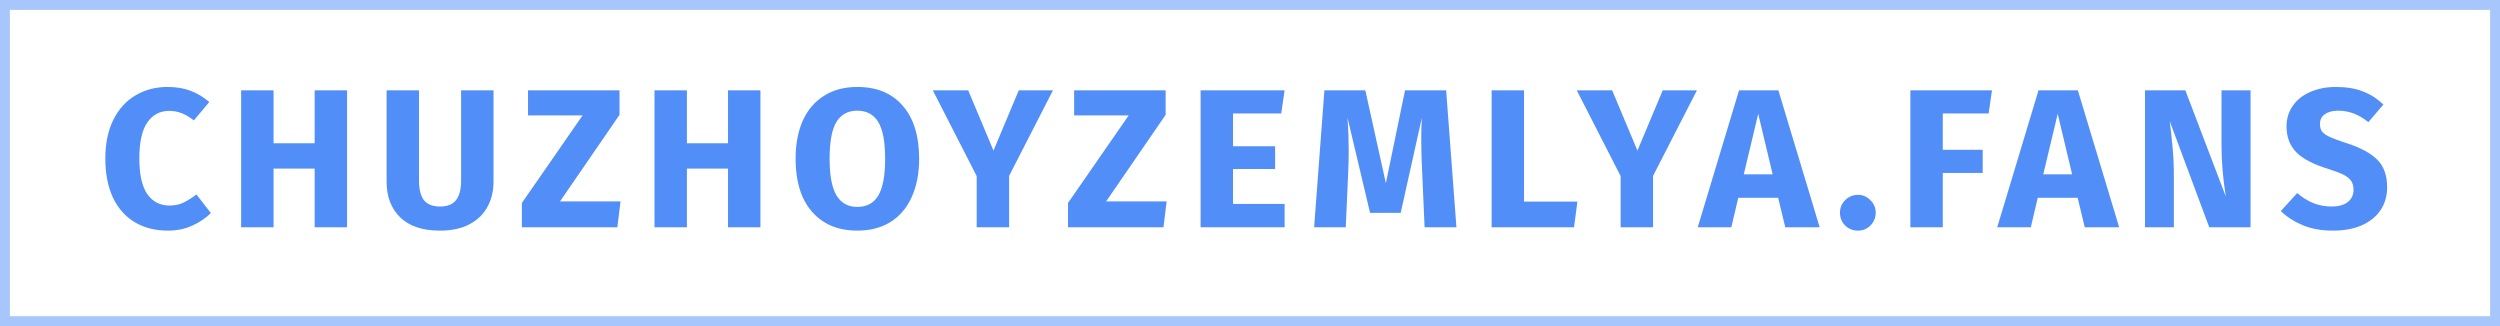
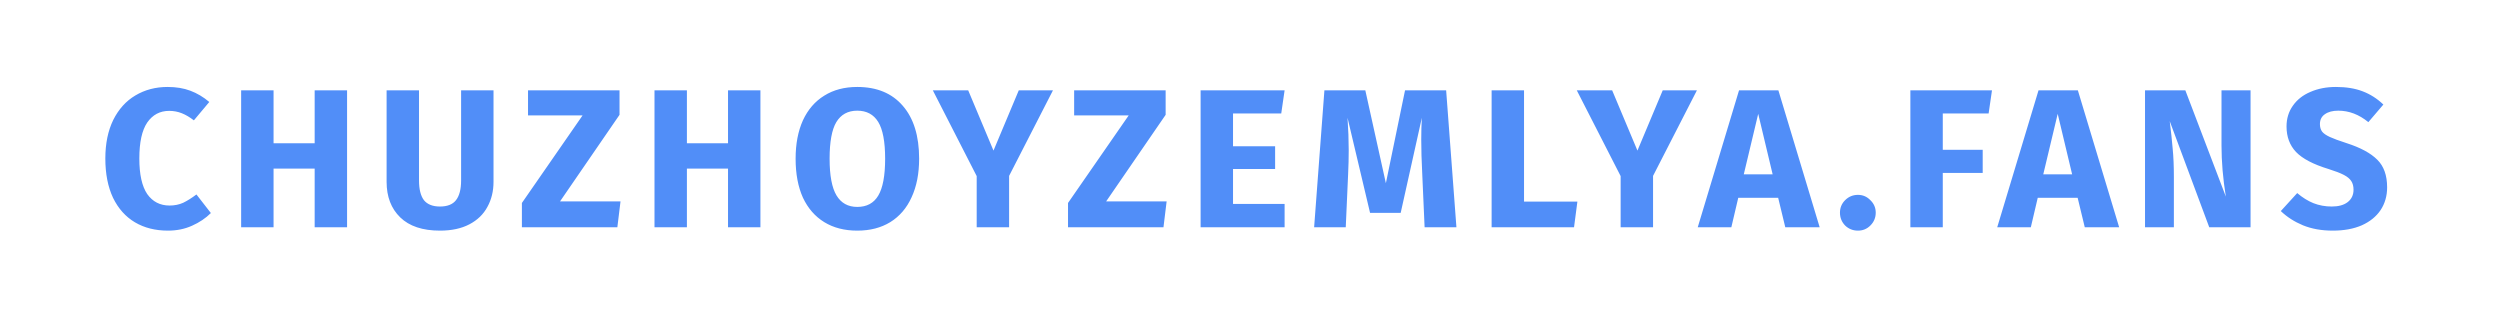
<svg xmlns="http://www.w3.org/2000/svg" width="253" height="33" viewBox="0 0 253 33" fill="none">
-   <rect opacity="0.5" x="0.5" y="0.5" width="252" height="32" stroke="#518EF8" />
  <path d="M16.96 8.8C17.827 8.8 18.593 8.927 19.26 9.18C19.94 9.433 20.58 9.813 21.18 10.32L19.62 12.18C19.207 11.86 18.8 11.62 18.4 11.46C18 11.3 17.573 11.22 17.12 11.22C16.187 11.22 15.447 11.613 14.9 12.4C14.367 13.187 14.1 14.4 14.1 16.04C14.1 17.653 14.367 18.853 14.9 19.64C15.447 20.413 16.2 20.8 17.16 20.8C17.667 20.8 18.127 20.707 18.54 20.52C18.953 20.32 19.4 20.04 19.88 19.68L21.34 21.56C20.82 22.08 20.187 22.507 19.44 22.84C18.707 23.173 17.893 23.34 17 23.34C15.72 23.34 14.607 23.06 13.66 22.5C12.713 21.94 11.973 21.113 11.44 20.02C10.92 18.913 10.66 17.587 10.66 16.04C10.66 14.533 10.927 13.233 11.46 12.14C12.007 11.047 12.753 10.22 13.7 9.66C14.66 9.087 15.747 8.8 16.96 8.8ZM31.844 23V17.06H27.684V23H24.404V9.14H27.684V14.5H31.844V9.14H35.124V23H31.844ZM49.944 18.4C49.944 19.347 49.738 20.193 49.324 20.94C48.924 21.687 48.318 22.273 47.504 22.7C46.691 23.127 45.698 23.34 44.524 23.34C42.764 23.34 41.424 22.893 40.504 22C39.584 21.107 39.124 19.907 39.124 18.4V9.14H42.404V18.26C42.404 19.153 42.571 19.82 42.904 20.26C43.251 20.687 43.791 20.9 44.524 20.9C45.271 20.9 45.811 20.687 46.144 20.26C46.491 19.82 46.664 19.153 46.664 18.26V9.14H49.944V18.4ZM62.696 9.14V11.62L56.676 20.38H62.796L62.476 23H52.816V20.54L58.956 11.68H53.436V9.14H62.696ZM73.675 23V17.06H69.515V23H66.235V9.14H69.515V14.5H73.675V9.14H76.955V23H73.675ZM86.755 8.8C88.729 8.8 90.262 9.433 91.356 10.7C92.462 11.967 93.016 13.753 93.016 16.06C93.016 17.567 92.762 18.867 92.255 19.96C91.762 21.053 91.042 21.893 90.096 22.48C89.162 23.053 88.049 23.34 86.755 23.34C85.462 23.34 84.349 23.053 83.415 22.48C82.482 21.907 81.762 21.08 81.255 20C80.762 18.907 80.516 17.593 80.516 16.06C80.516 14.567 80.762 13.273 81.255 12.18C81.762 11.087 82.482 10.253 83.415 9.68C84.349 9.093 85.462 8.8 86.755 8.8ZM86.755 11.2C85.809 11.2 85.102 11.587 84.635 12.36C84.182 13.12 83.956 14.353 83.956 16.06C83.956 17.767 84.189 19.007 84.656 19.78C85.122 20.553 85.822 20.94 86.755 20.94C87.716 20.94 88.422 20.56 88.876 19.8C89.342 19.027 89.576 17.78 89.576 16.06C89.576 14.34 89.342 13.1 88.876 12.34C88.409 11.58 87.702 11.2 86.755 11.2ZM106.561 9.14L102.121 17.8V23H98.841V17.82L94.401 9.14H97.981L100.541 15.24L103.101 9.14H106.561ZM117.963 9.14V11.62L111.943 20.38H118.063L117.743 23H108.083V20.54L114.223 11.68H108.703V9.14H117.963ZM130.002 9.14L129.662 11.48H124.782V14.8H129.042V17.1H124.782V20.64H130.002V23H121.502V9.14H130.002ZM147.39 23H144.17L143.93 17.58C143.863 16.287 143.83 15.133 143.83 14.12C143.83 13.347 143.85 12.613 143.89 11.92L141.75 21.54H138.65L136.37 11.92C136.45 13.08 136.49 14.173 136.49 15.2C136.49 15.973 136.47 16.78 136.43 17.62L136.19 23H132.99L134.03 9.14H138.17L140.25 18.54L142.19 9.14H146.35L147.39 23ZM154.232 9.14V20.4H159.632L159.292 23H150.952V9.14H154.232ZM171.729 9.14L167.289 17.8V23H164.009V17.82L159.569 9.14H163.149L165.709 15.24L168.269 9.14H171.729ZM180.671 23L179.951 20.02H175.911L175.211 23H171.811L175.991 9.14H179.971L184.151 23H180.671ZM176.471 17.64H179.391L177.931 11.52L176.471 17.64ZM188.024 19.72C188.518 19.72 188.938 19.9 189.284 20.26C189.644 20.607 189.824 21.027 189.824 21.52C189.824 22.027 189.644 22.46 189.284 22.82C188.938 23.167 188.518 23.34 188.024 23.34C187.518 23.34 187.084 23.167 186.724 22.82C186.378 22.46 186.204 22.027 186.204 21.52C186.204 21.027 186.378 20.607 186.724 20.26C187.084 19.9 187.518 19.72 188.024 19.72ZM193.329 23V9.14H201.589L201.249 11.48H196.609V15.16H200.649V17.5H196.609V23H193.329ZM210.979 23L210.259 20.02H206.219L205.519 23H202.119L206.299 9.14H210.279L214.459 23H210.979ZM206.779 17.64H209.699L208.239 11.52L206.779 17.64ZM227.756 23H223.576L219.576 12.26C219.709 13.313 219.809 14.247 219.876 15.06C219.956 15.86 219.996 16.813 219.996 17.92V23H217.076V9.14H221.156L225.256 19.9C224.962 18.073 224.816 16.353 224.816 14.74V9.14H227.756V23ZM236.397 8.8C237.437 8.8 238.337 8.947 239.097 9.24C239.871 9.533 240.571 9.98 241.197 10.58L239.677 12.36C238.731 11.587 237.717 11.2 236.637 11.2C236.064 11.2 235.611 11.32 235.277 11.56C234.944 11.787 234.777 12.12 234.777 12.56C234.777 12.867 234.851 13.12 234.997 13.32C235.144 13.507 235.404 13.687 235.777 13.86C236.151 14.033 236.711 14.24 237.457 14.48C238.871 14.933 239.911 15.493 240.577 16.16C241.244 16.813 241.577 17.747 241.577 18.96C241.577 19.827 241.357 20.593 240.917 21.26C240.477 21.913 239.844 22.427 239.017 22.8C238.191 23.16 237.211 23.34 236.077 23.34C234.944 23.34 233.937 23.16 233.057 22.8C232.191 22.44 231.444 21.96 230.817 21.36L232.477 19.54C233.011 19.993 233.557 20.333 234.117 20.56C234.691 20.787 235.311 20.9 235.977 20.9C236.657 20.9 237.191 20.753 237.577 20.46C237.977 20.153 238.177 19.733 238.177 19.2C238.177 18.853 238.104 18.567 237.957 18.34C237.811 18.1 237.557 17.887 237.197 17.7C236.837 17.513 236.317 17.313 235.637 17.1C234.104 16.633 233.011 16.06 232.357 15.38C231.717 14.7 231.397 13.84 231.397 12.8C231.397 12 231.611 11.3 232.037 10.7C232.464 10.087 233.057 9.62 233.817 9.3C234.577 8.967 235.437 8.8 236.397 8.8Z" fill="#518EF8" />
</svg>